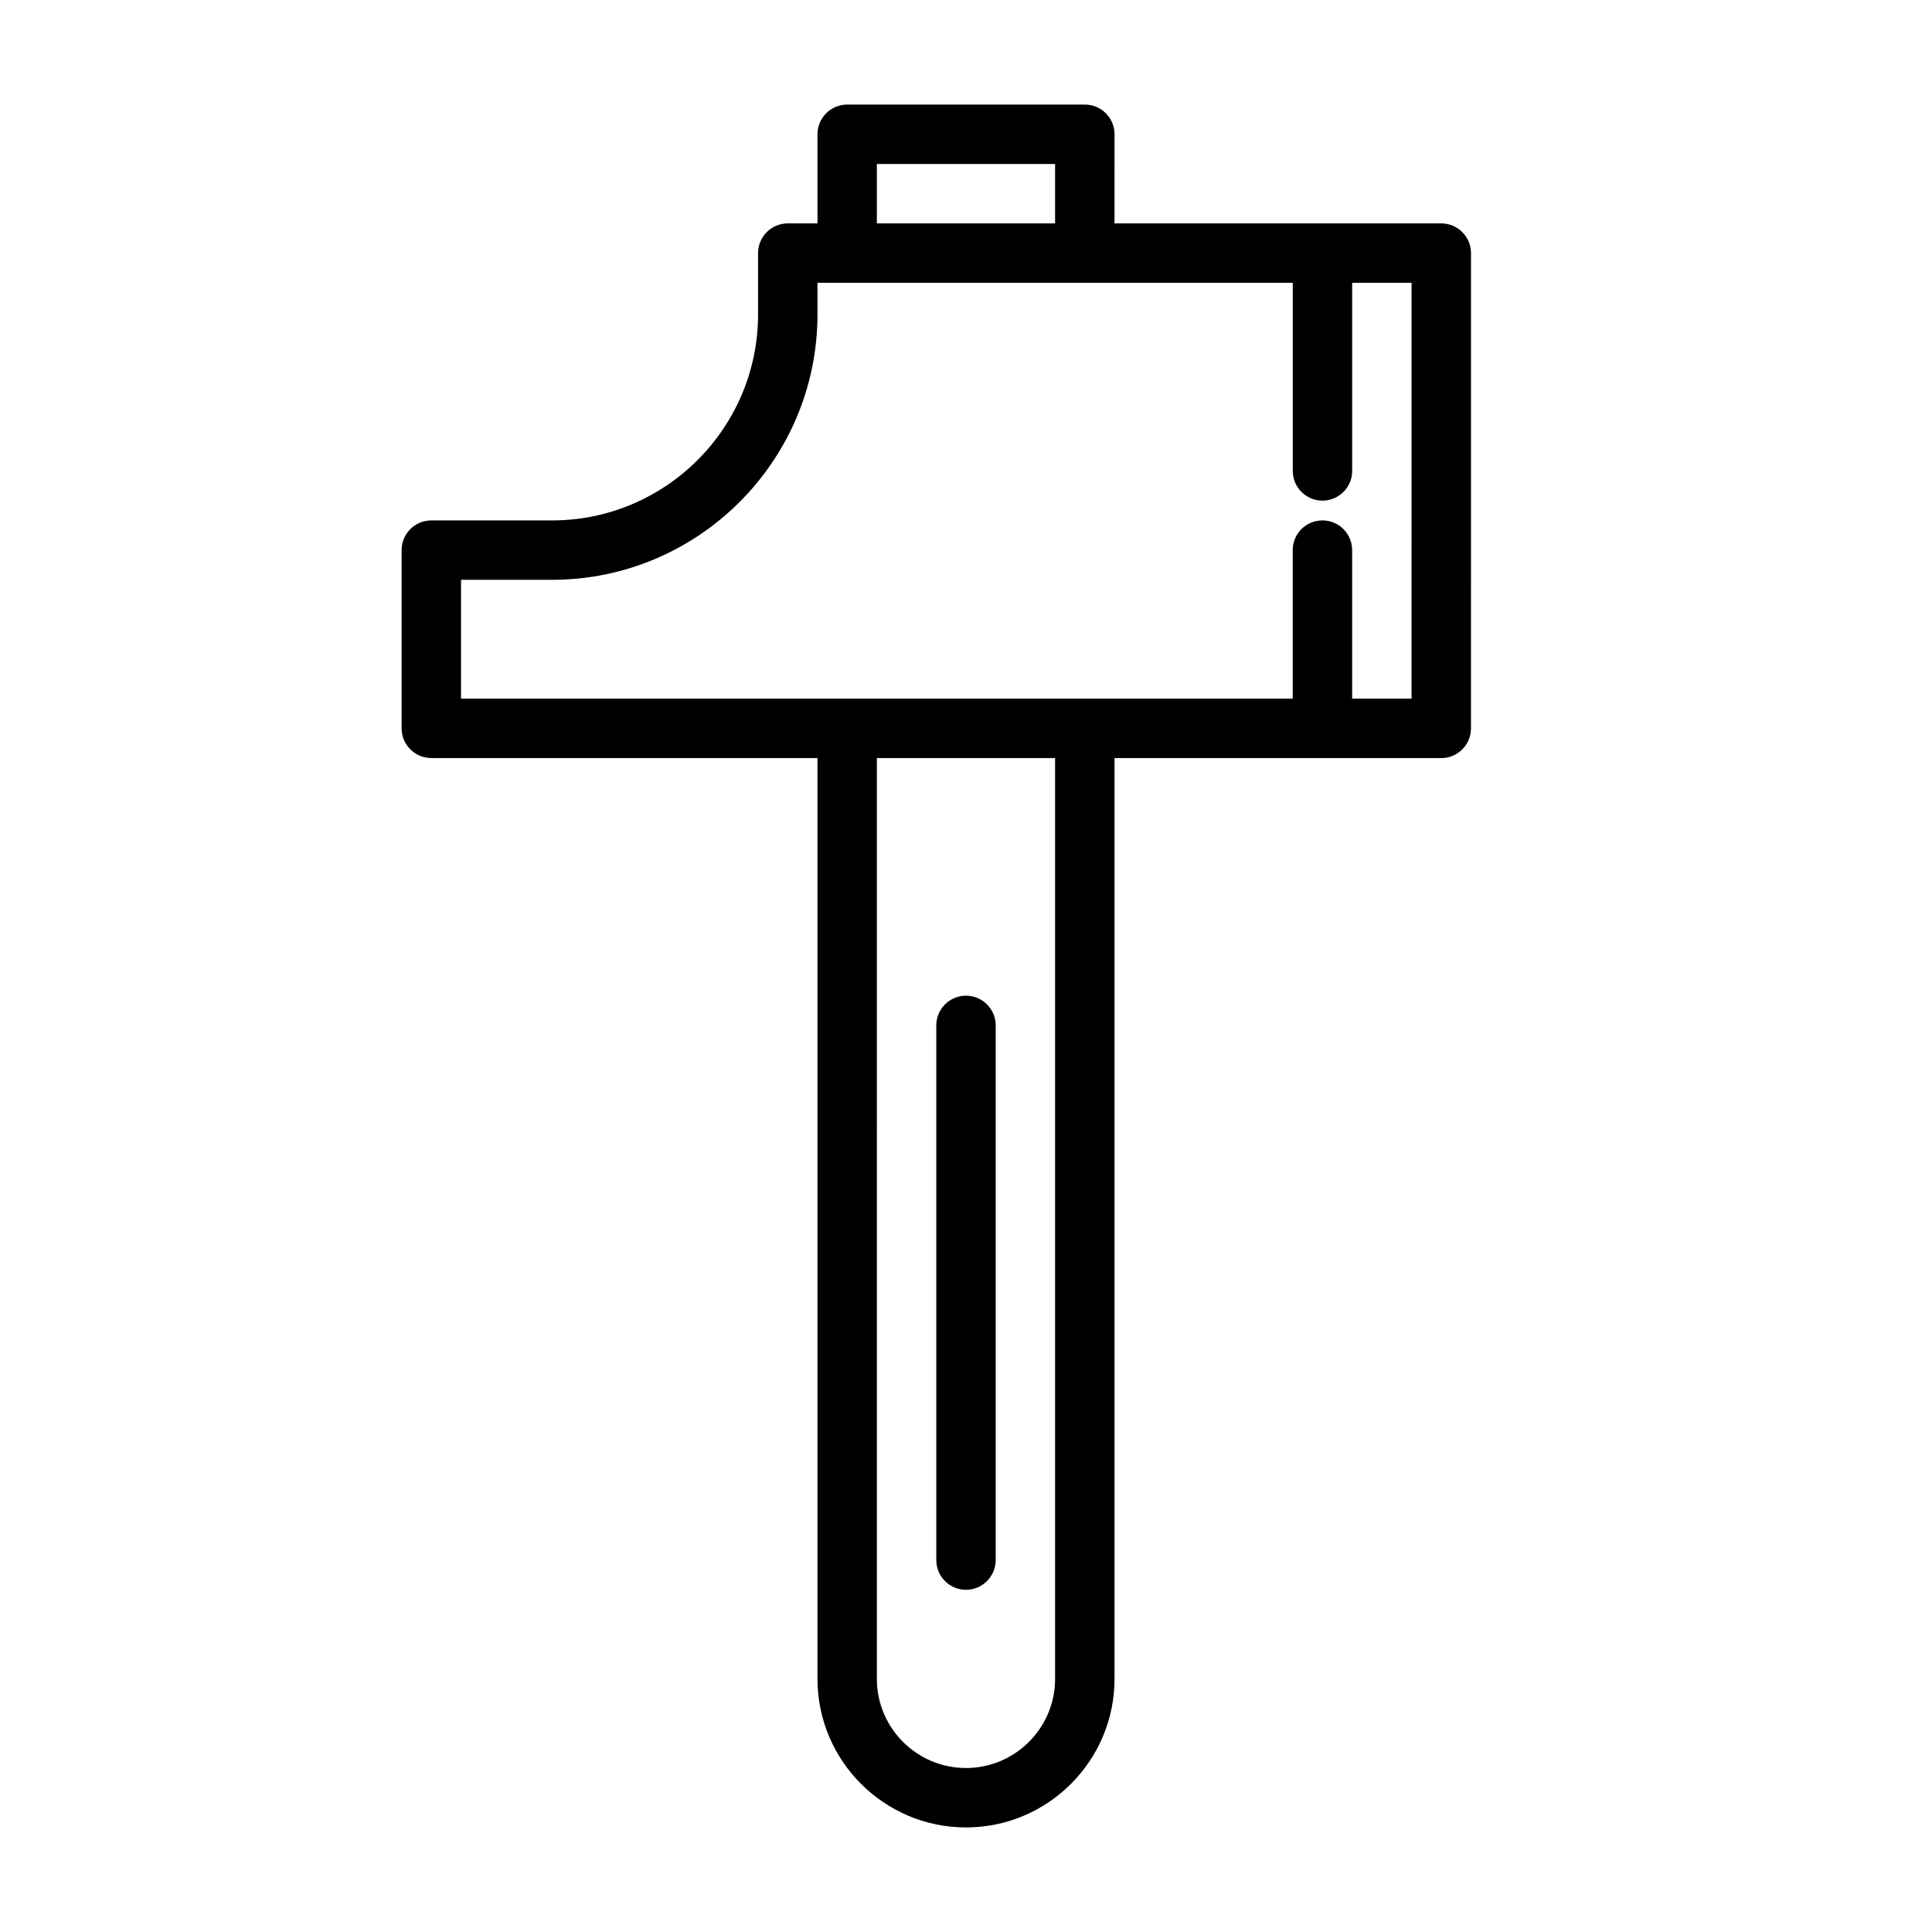
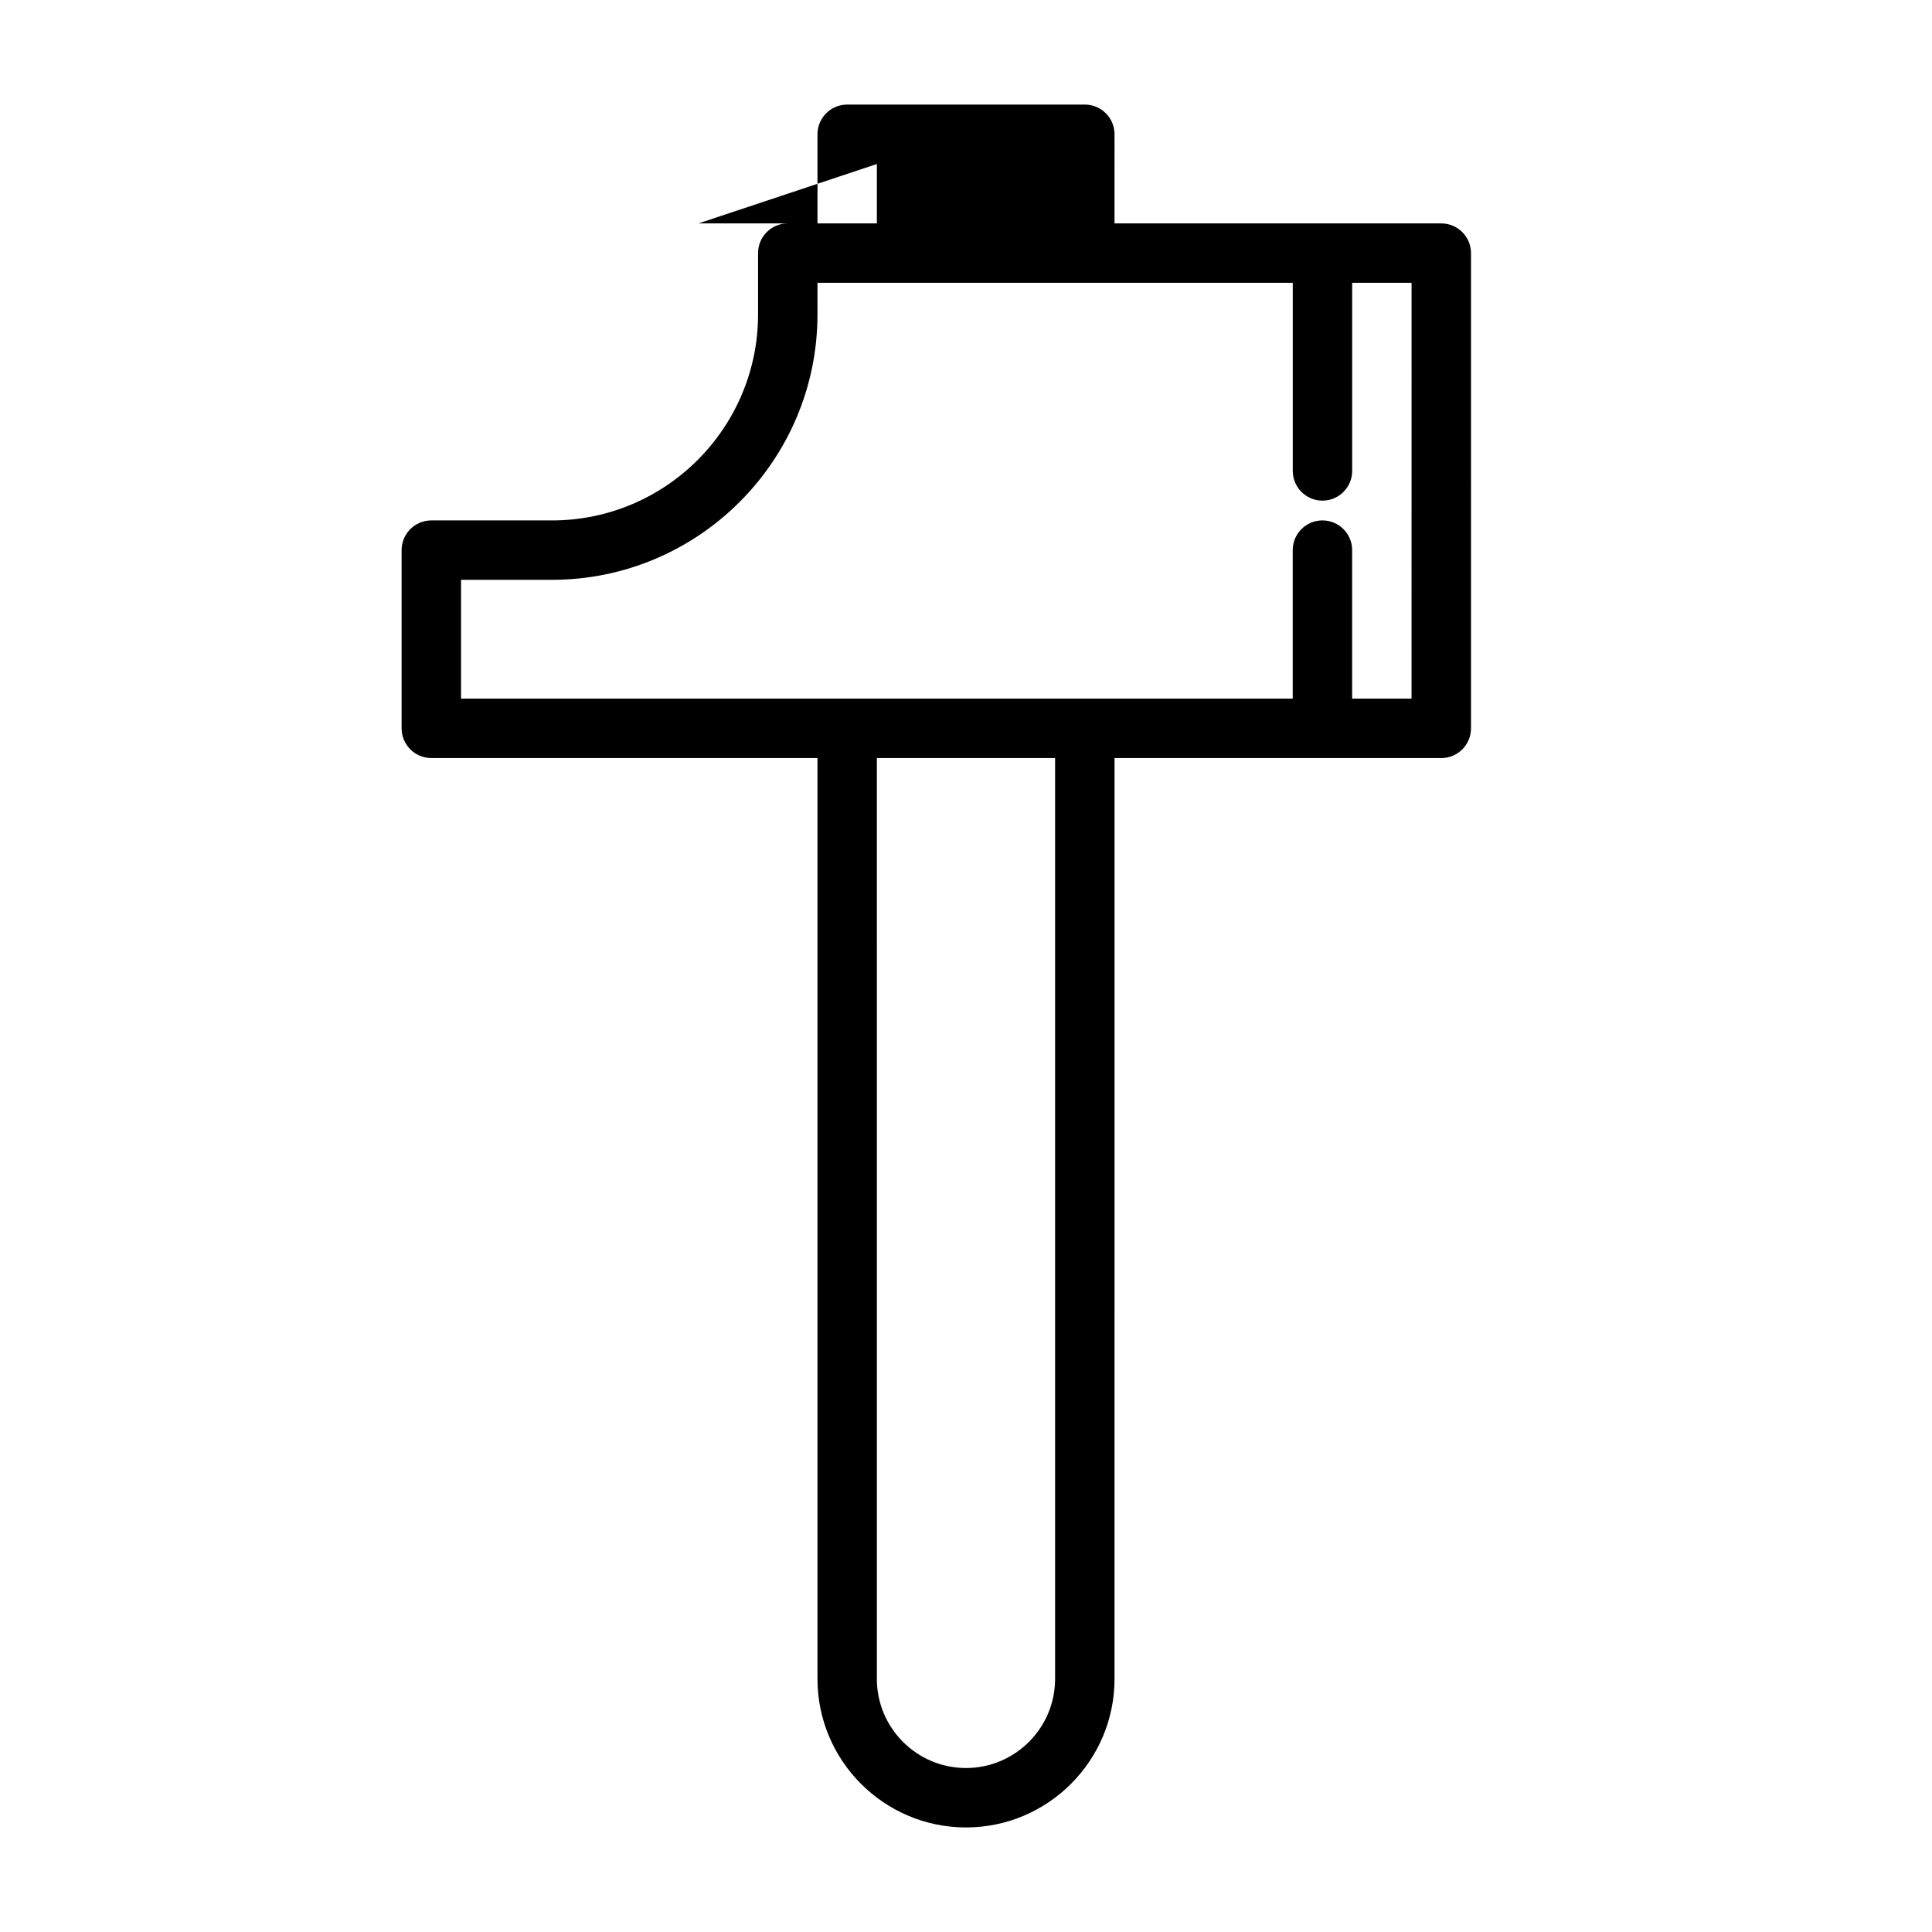
<svg xmlns="http://www.w3.org/2000/svg" fill="#000000" width="800px" height="800px" version="1.1" viewBox="144 144 512 512">
  <g>
-     <path d="m525.95 203.2h-86.594l0.004-23.617c0-4.344-3.527-7.871-7.871-7.871h-62.977c-4.344 0-7.871 3.527-7.871 7.871v23.617h-7.875c-4.344 0-7.871 3.527-7.871 7.871v16.23c0 30.117-24.496 54.617-54.617 54.617h-31.977c-4.344 0-7.871 3.527-7.871 7.871v47.23c0 4.344 3.527 7.871 7.871 7.871h102.34v244.04c0 21.695 17.664 39.359 39.359 39.359 21.695 0 39.359-17.664 39.359-39.359l0.004-244.03h86.59c4.344 0 7.871-3.527 7.871-7.871l0.004-125.95c0-4.348-3.527-7.871-7.875-7.871zm-149.57-15.746h47.23v15.742h-47.23zm47.23 401.47c0 13.02-10.598 23.617-23.617 23.617-13.02 0-23.617-10.598-23.617-23.617l0.004-244.03h47.23zm94.465-259.78h-15.742v-39.359c0-4.344-3.527-7.871-7.871-7.871-4.348 0-7.875 3.527-7.875 7.871v39.359h-220.41v-31.488h24.105c38.793 0 70.359-31.566 70.359-70.359l-0.004-8.359h125.96v49.863c0 4.344 3.527 7.871 7.871 7.871s7.871-3.527 7.871-7.871v-49.863h15.742z" />
-     <path d="m400 565.31c4.344 0 7.871-3.527 7.871-7.871v-141.7c0-4.344-3.527-7.871-7.871-7.871s-7.871 3.527-7.871 7.871v141.7c-0.004 4.344 3.523 7.871 7.871 7.871z" />
+     <path d="m525.95 203.2h-86.594l0.004-23.617c0-4.344-3.527-7.871-7.871-7.871h-62.977c-4.344 0-7.871 3.527-7.871 7.871v23.617h-7.875c-4.344 0-7.871 3.527-7.871 7.871v16.23c0 30.117-24.496 54.617-54.617 54.617h-31.977c-4.344 0-7.871 3.527-7.871 7.871v47.23c0 4.344 3.527 7.871 7.871 7.871h102.34v244.04c0 21.695 17.664 39.359 39.359 39.359 21.695 0 39.359-17.664 39.359-39.359l0.004-244.03h86.59c4.344 0 7.871-3.527 7.871-7.871l0.004-125.95c0-4.348-3.527-7.871-7.875-7.871zm-149.57-15.746v15.742h-47.23zm47.23 401.47c0 13.02-10.598 23.617-23.617 23.617-13.02 0-23.617-10.598-23.617-23.617l0.004-244.03h47.23zm94.465-259.78h-15.742v-39.359c0-4.344-3.527-7.871-7.871-7.871-4.348 0-7.875 3.527-7.875 7.871v39.359h-220.41v-31.488h24.105c38.793 0 70.359-31.566 70.359-70.359l-0.004-8.359h125.96v49.863c0 4.344 3.527 7.871 7.871 7.871s7.871-3.527 7.871-7.871v-49.863h15.742z" />
  </g>
</svg>